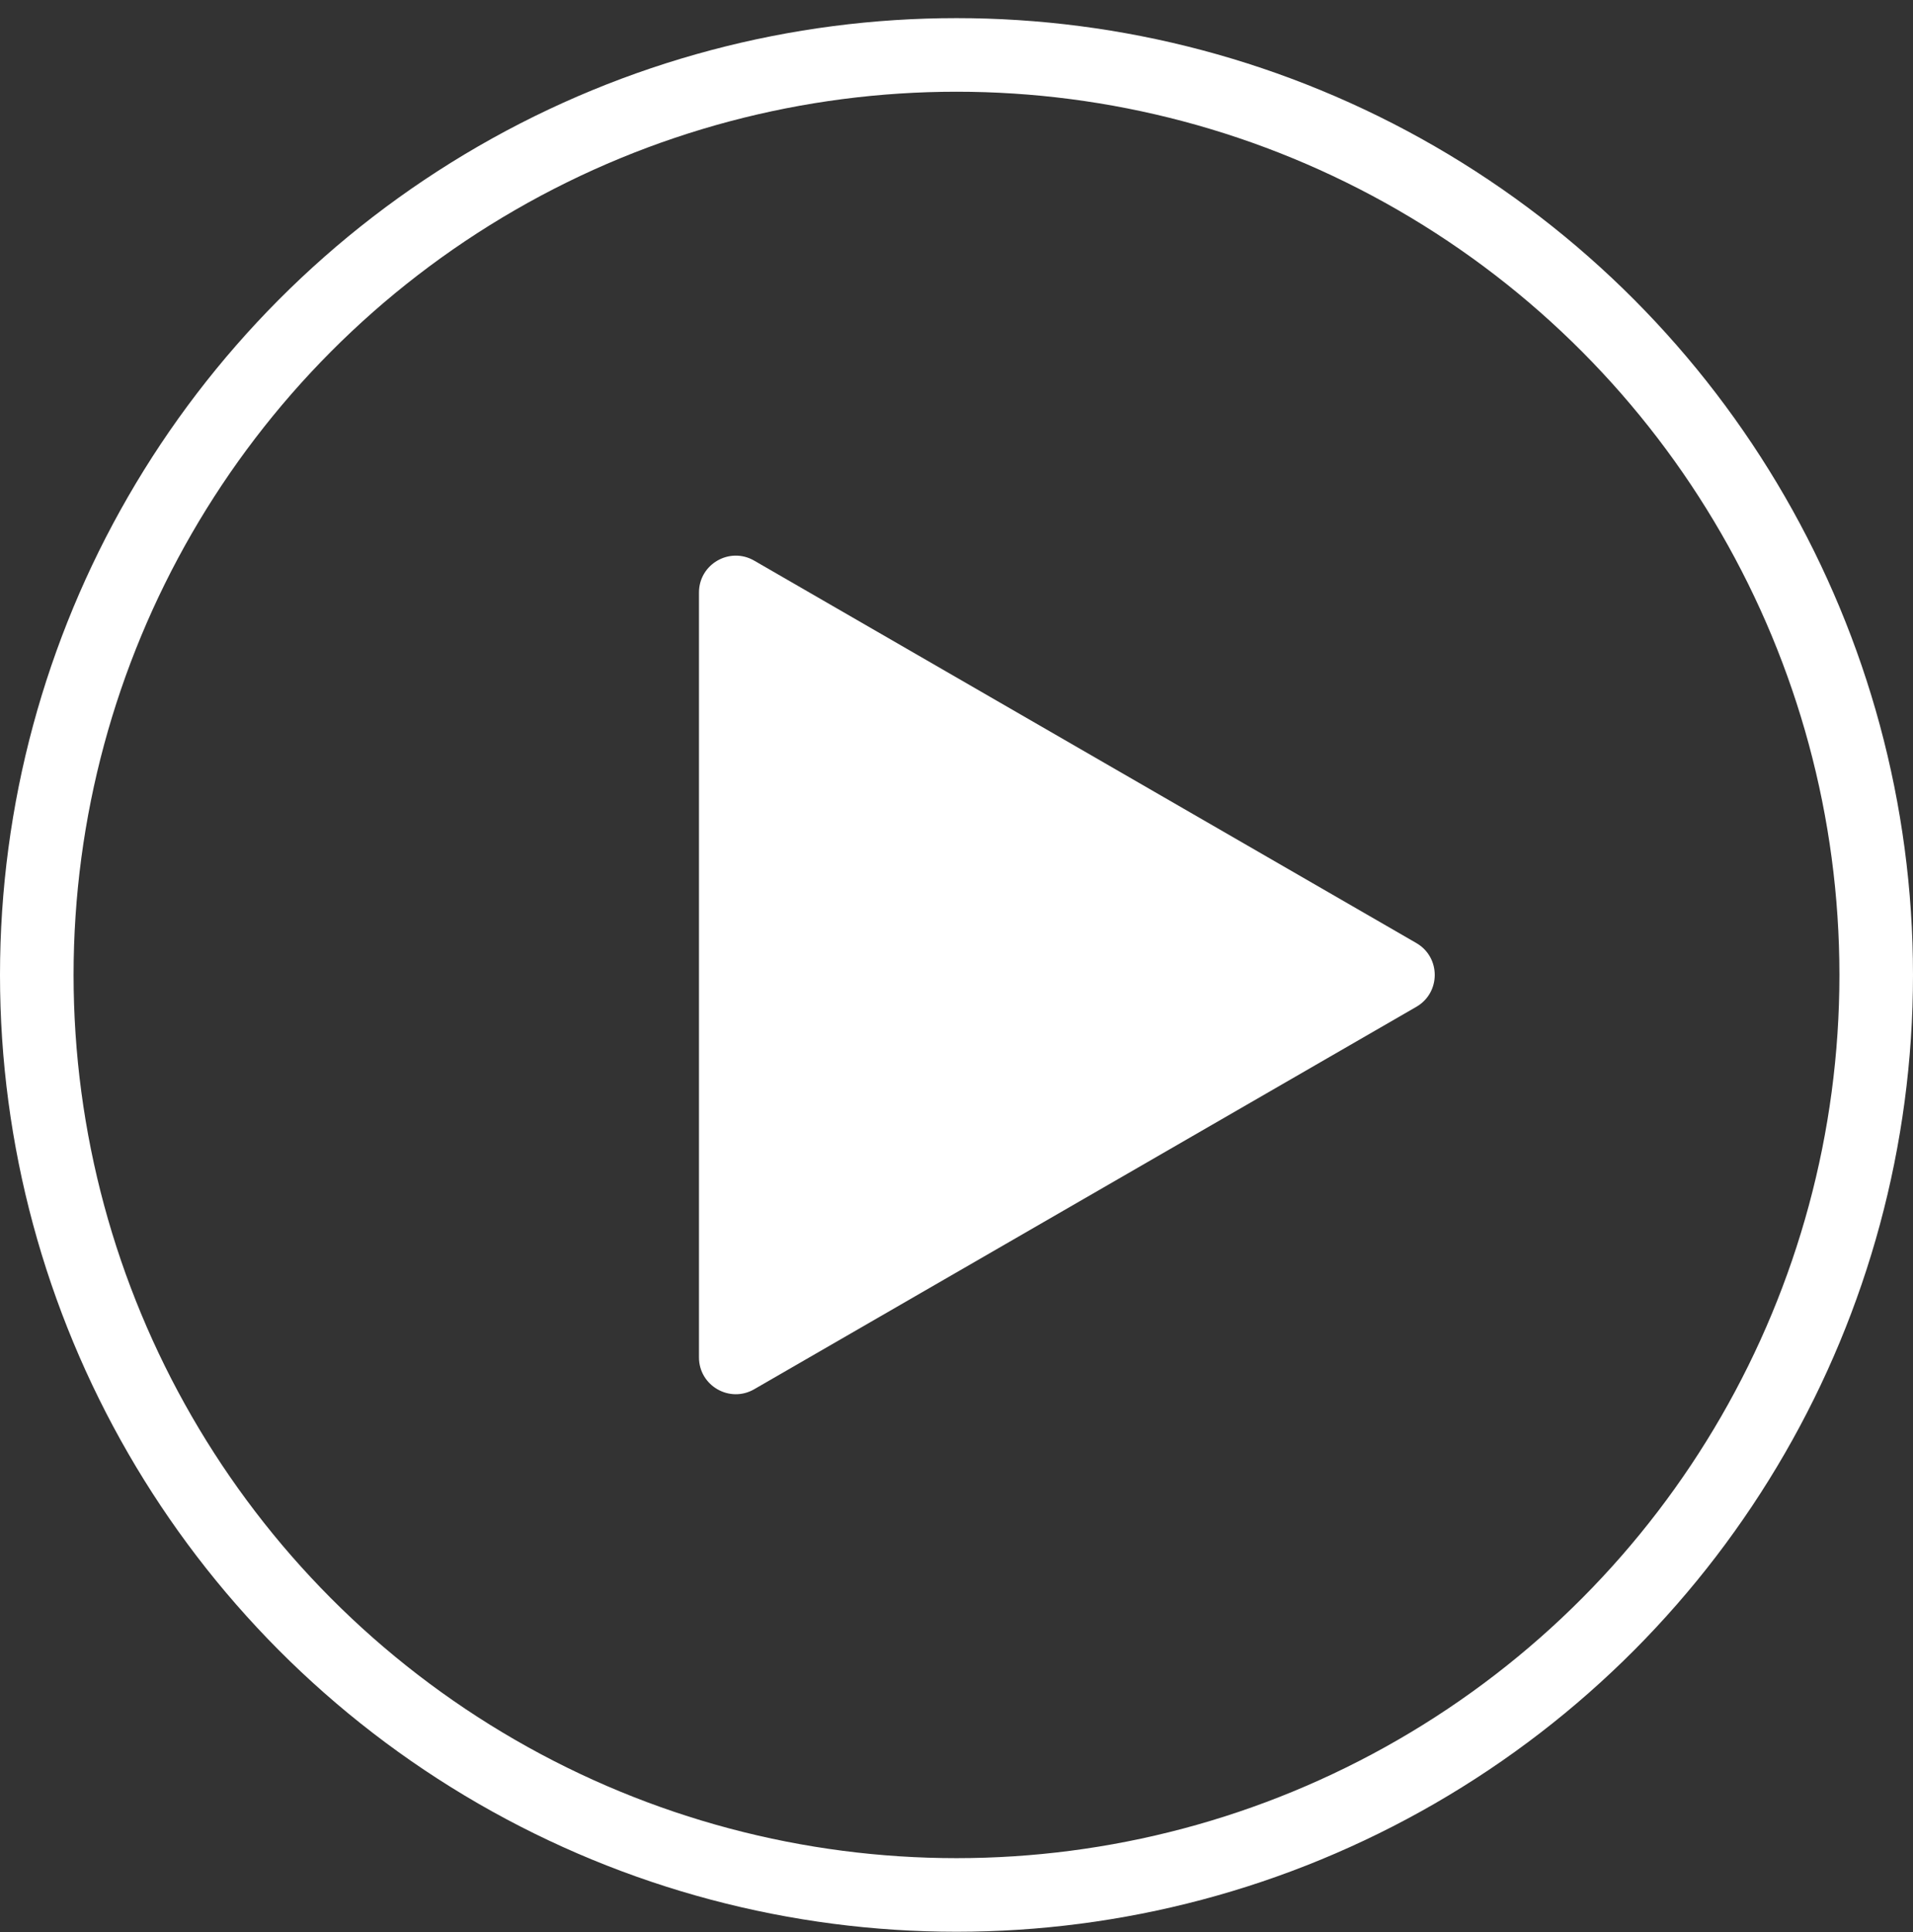
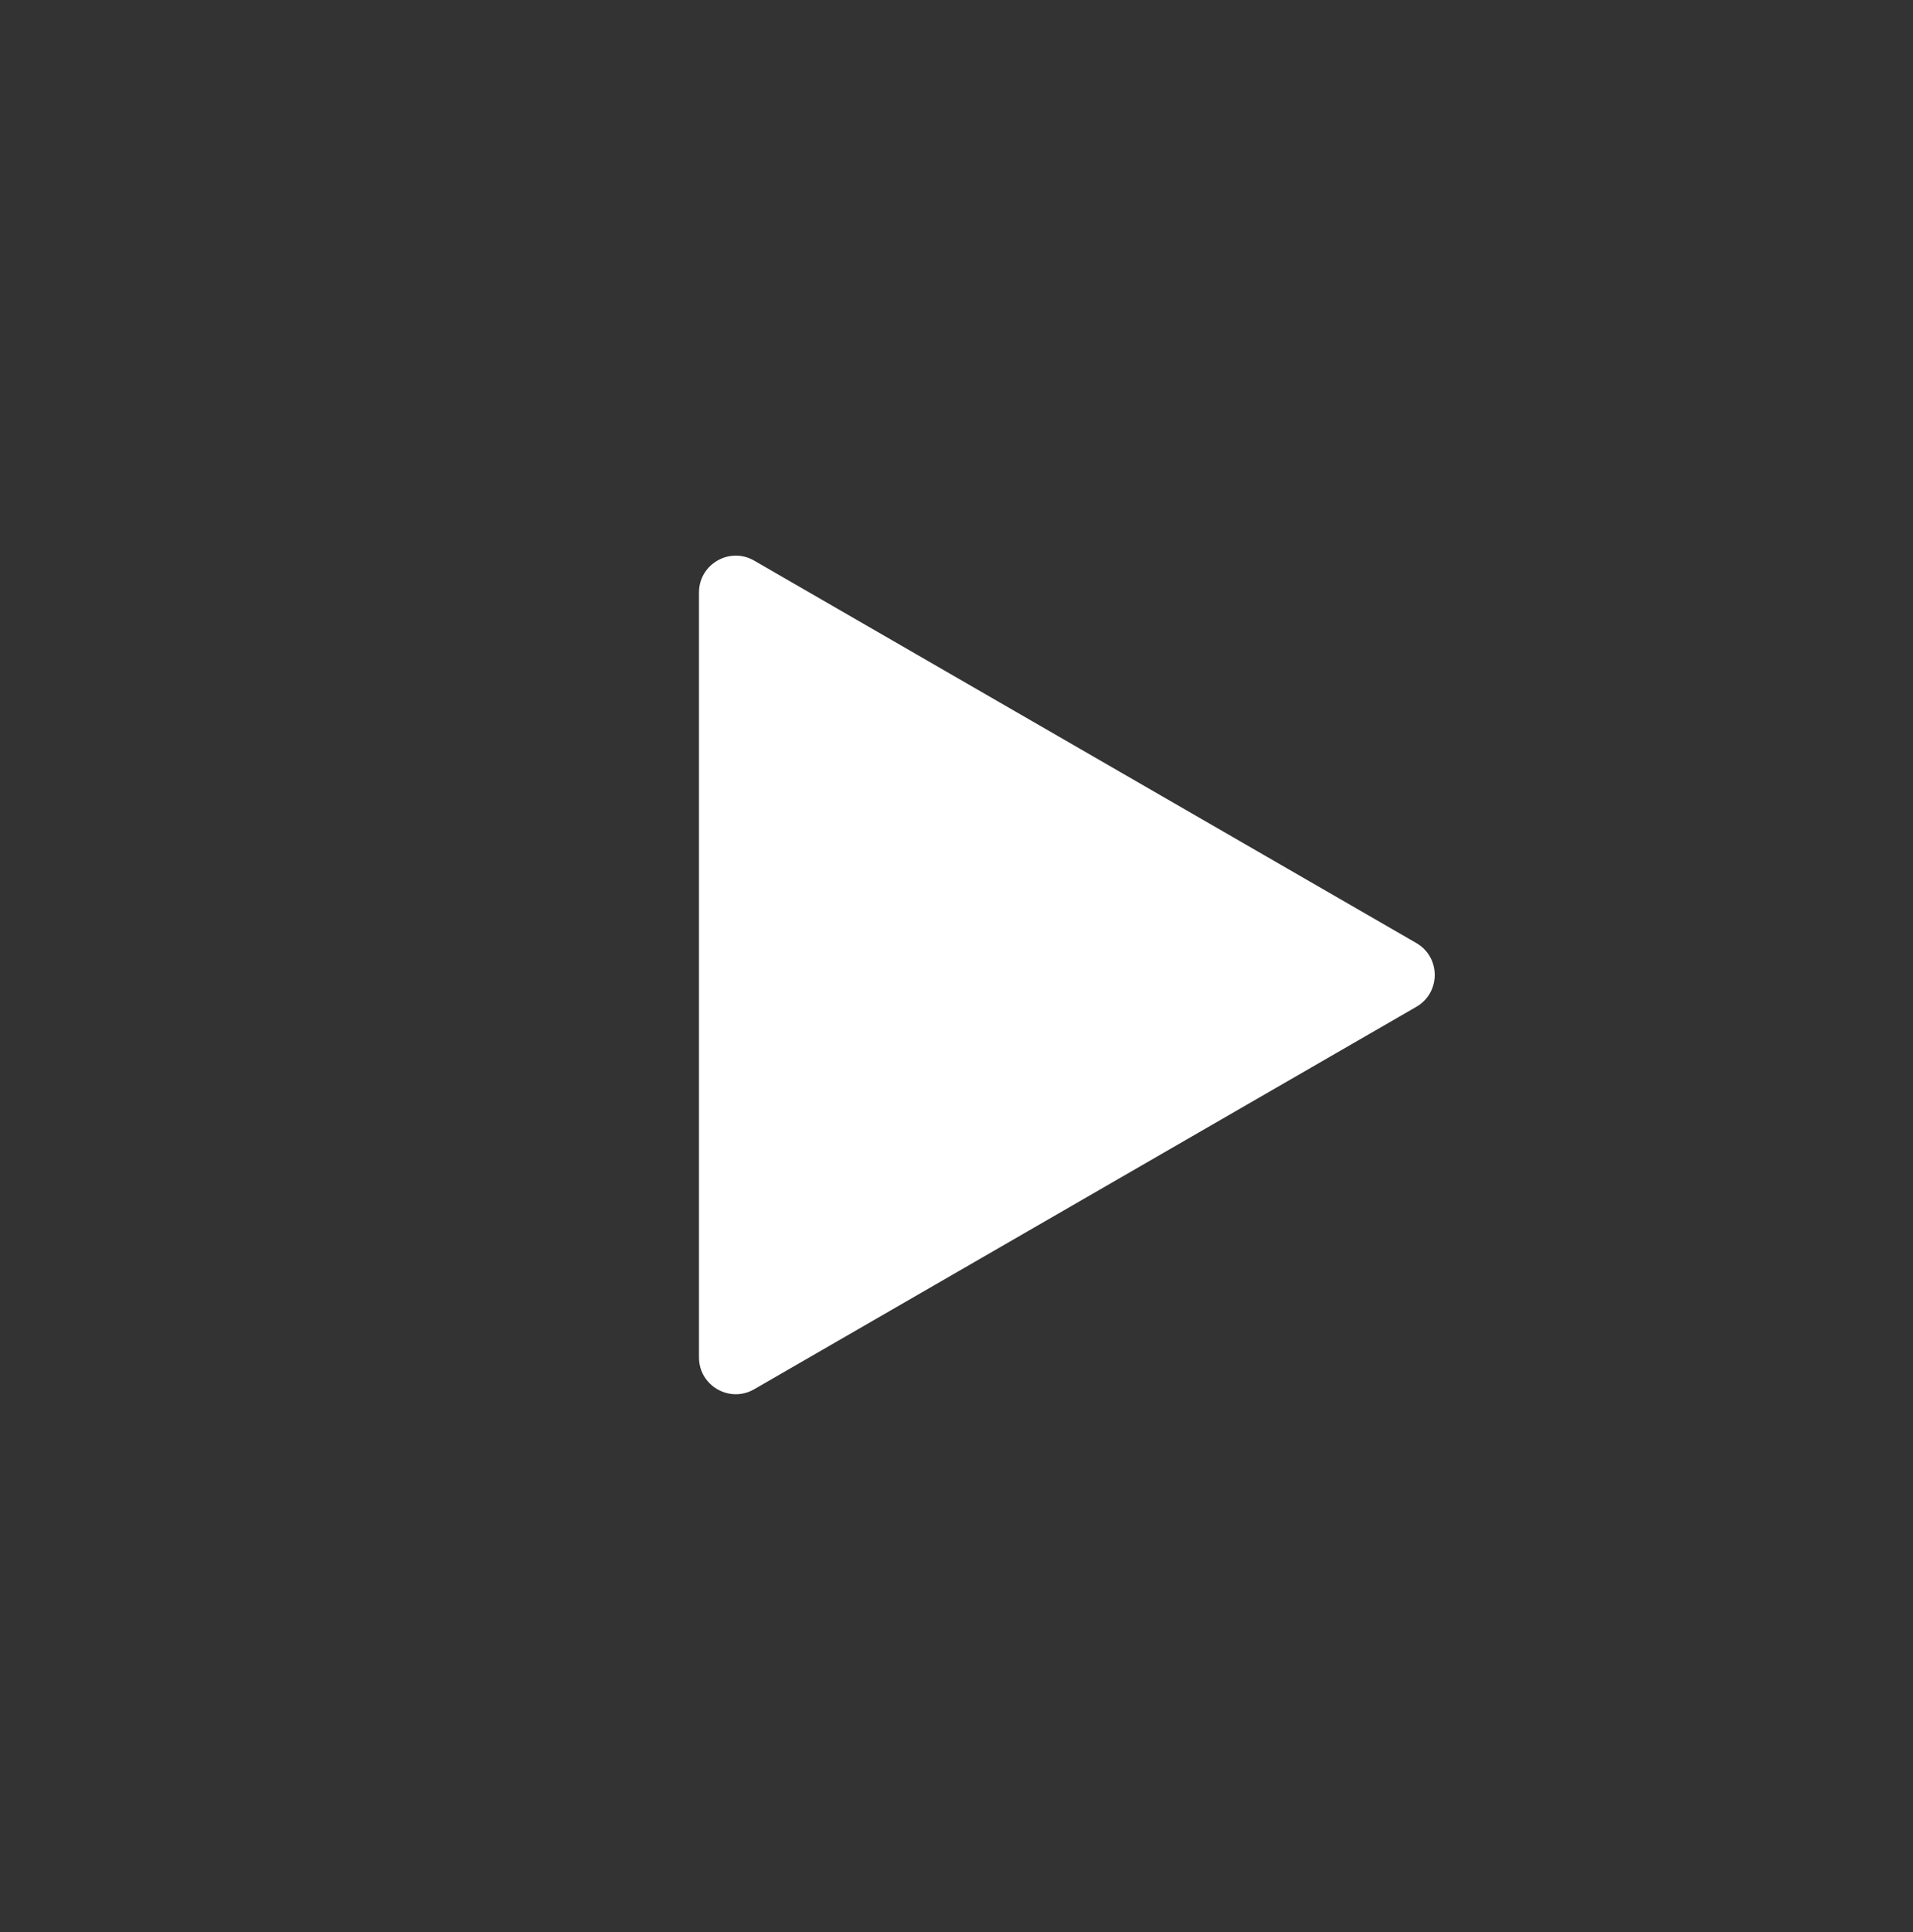
<svg xmlns="http://www.w3.org/2000/svg" width="104" height="105" viewBox="0 0 104 105" fill="none">
  <rect x="0" y="0" width="104" height="105" fill="#333333" stroke="none" />
-   <circle cx="52" cy="52.985" r="50" stroke="white" stroke-width="4" />
  <path d="M77 51.253C78.333 52.023 78.333 53.947 77 54.717L41 75.502C39.667 76.271 38 75.309 38 73.77L38 32.2C38 30.661 39.667 29.698 41 30.468L77 51.253Z" fill="white" />
</svg>